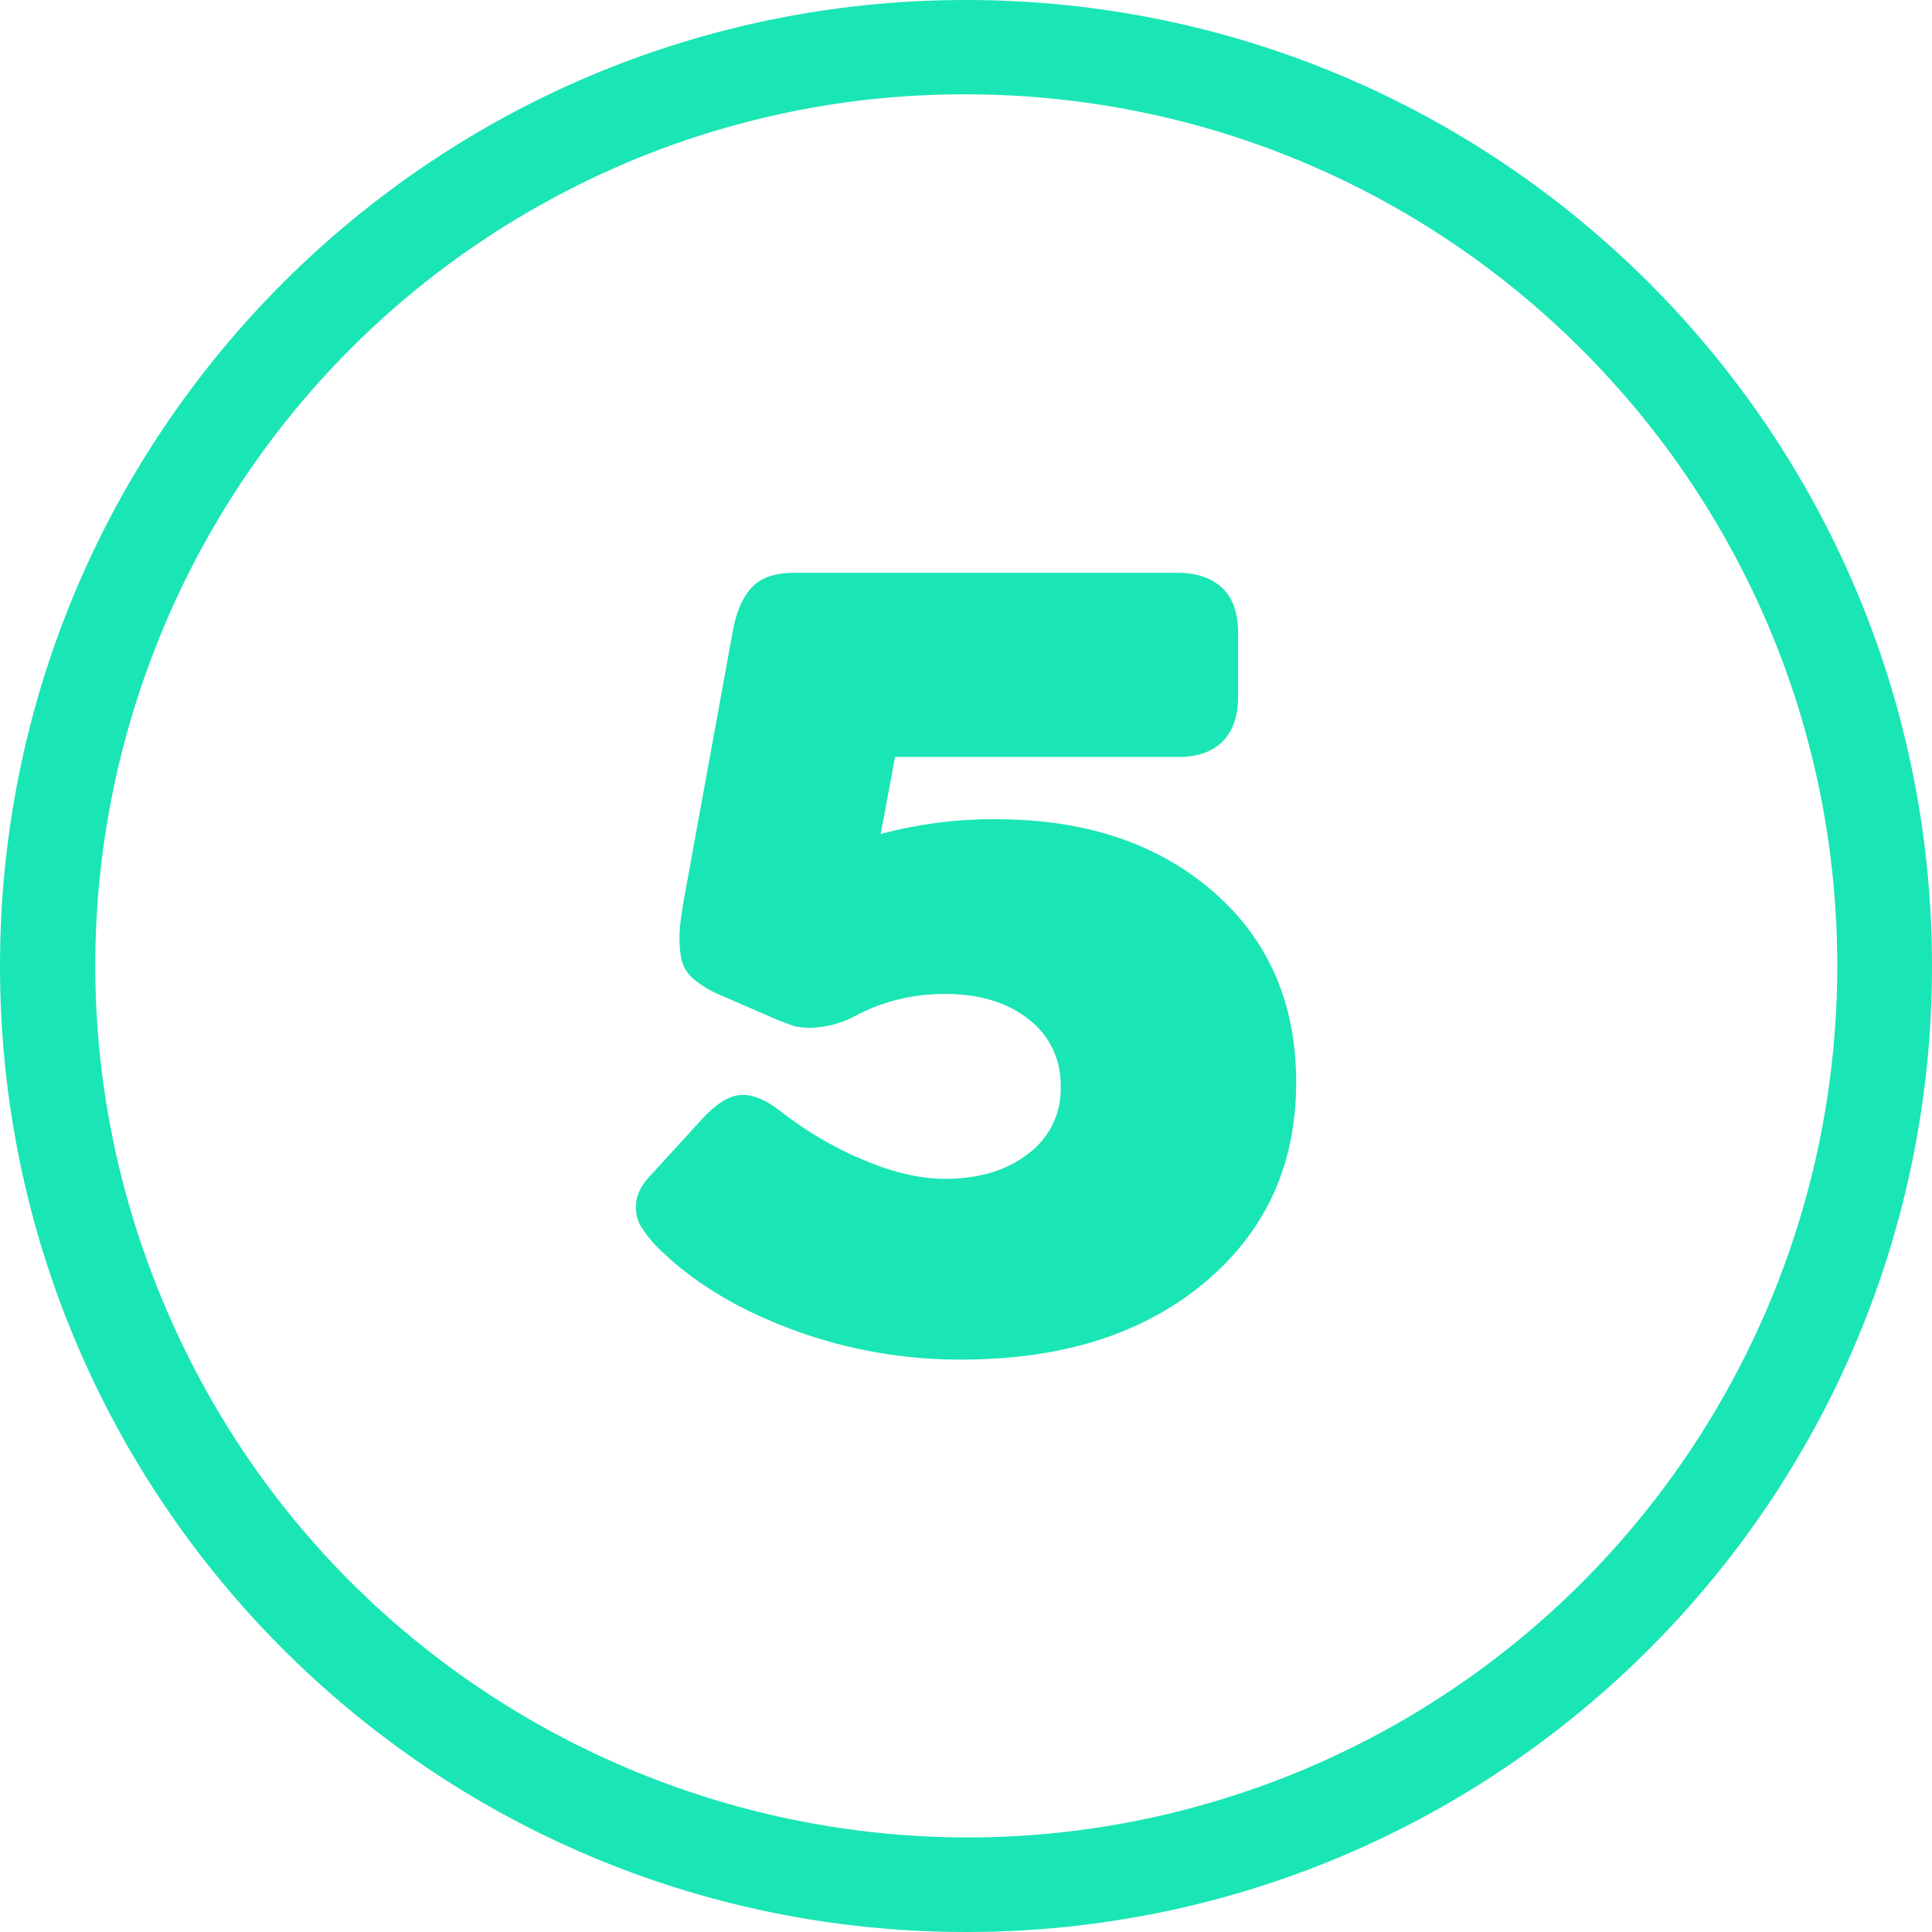
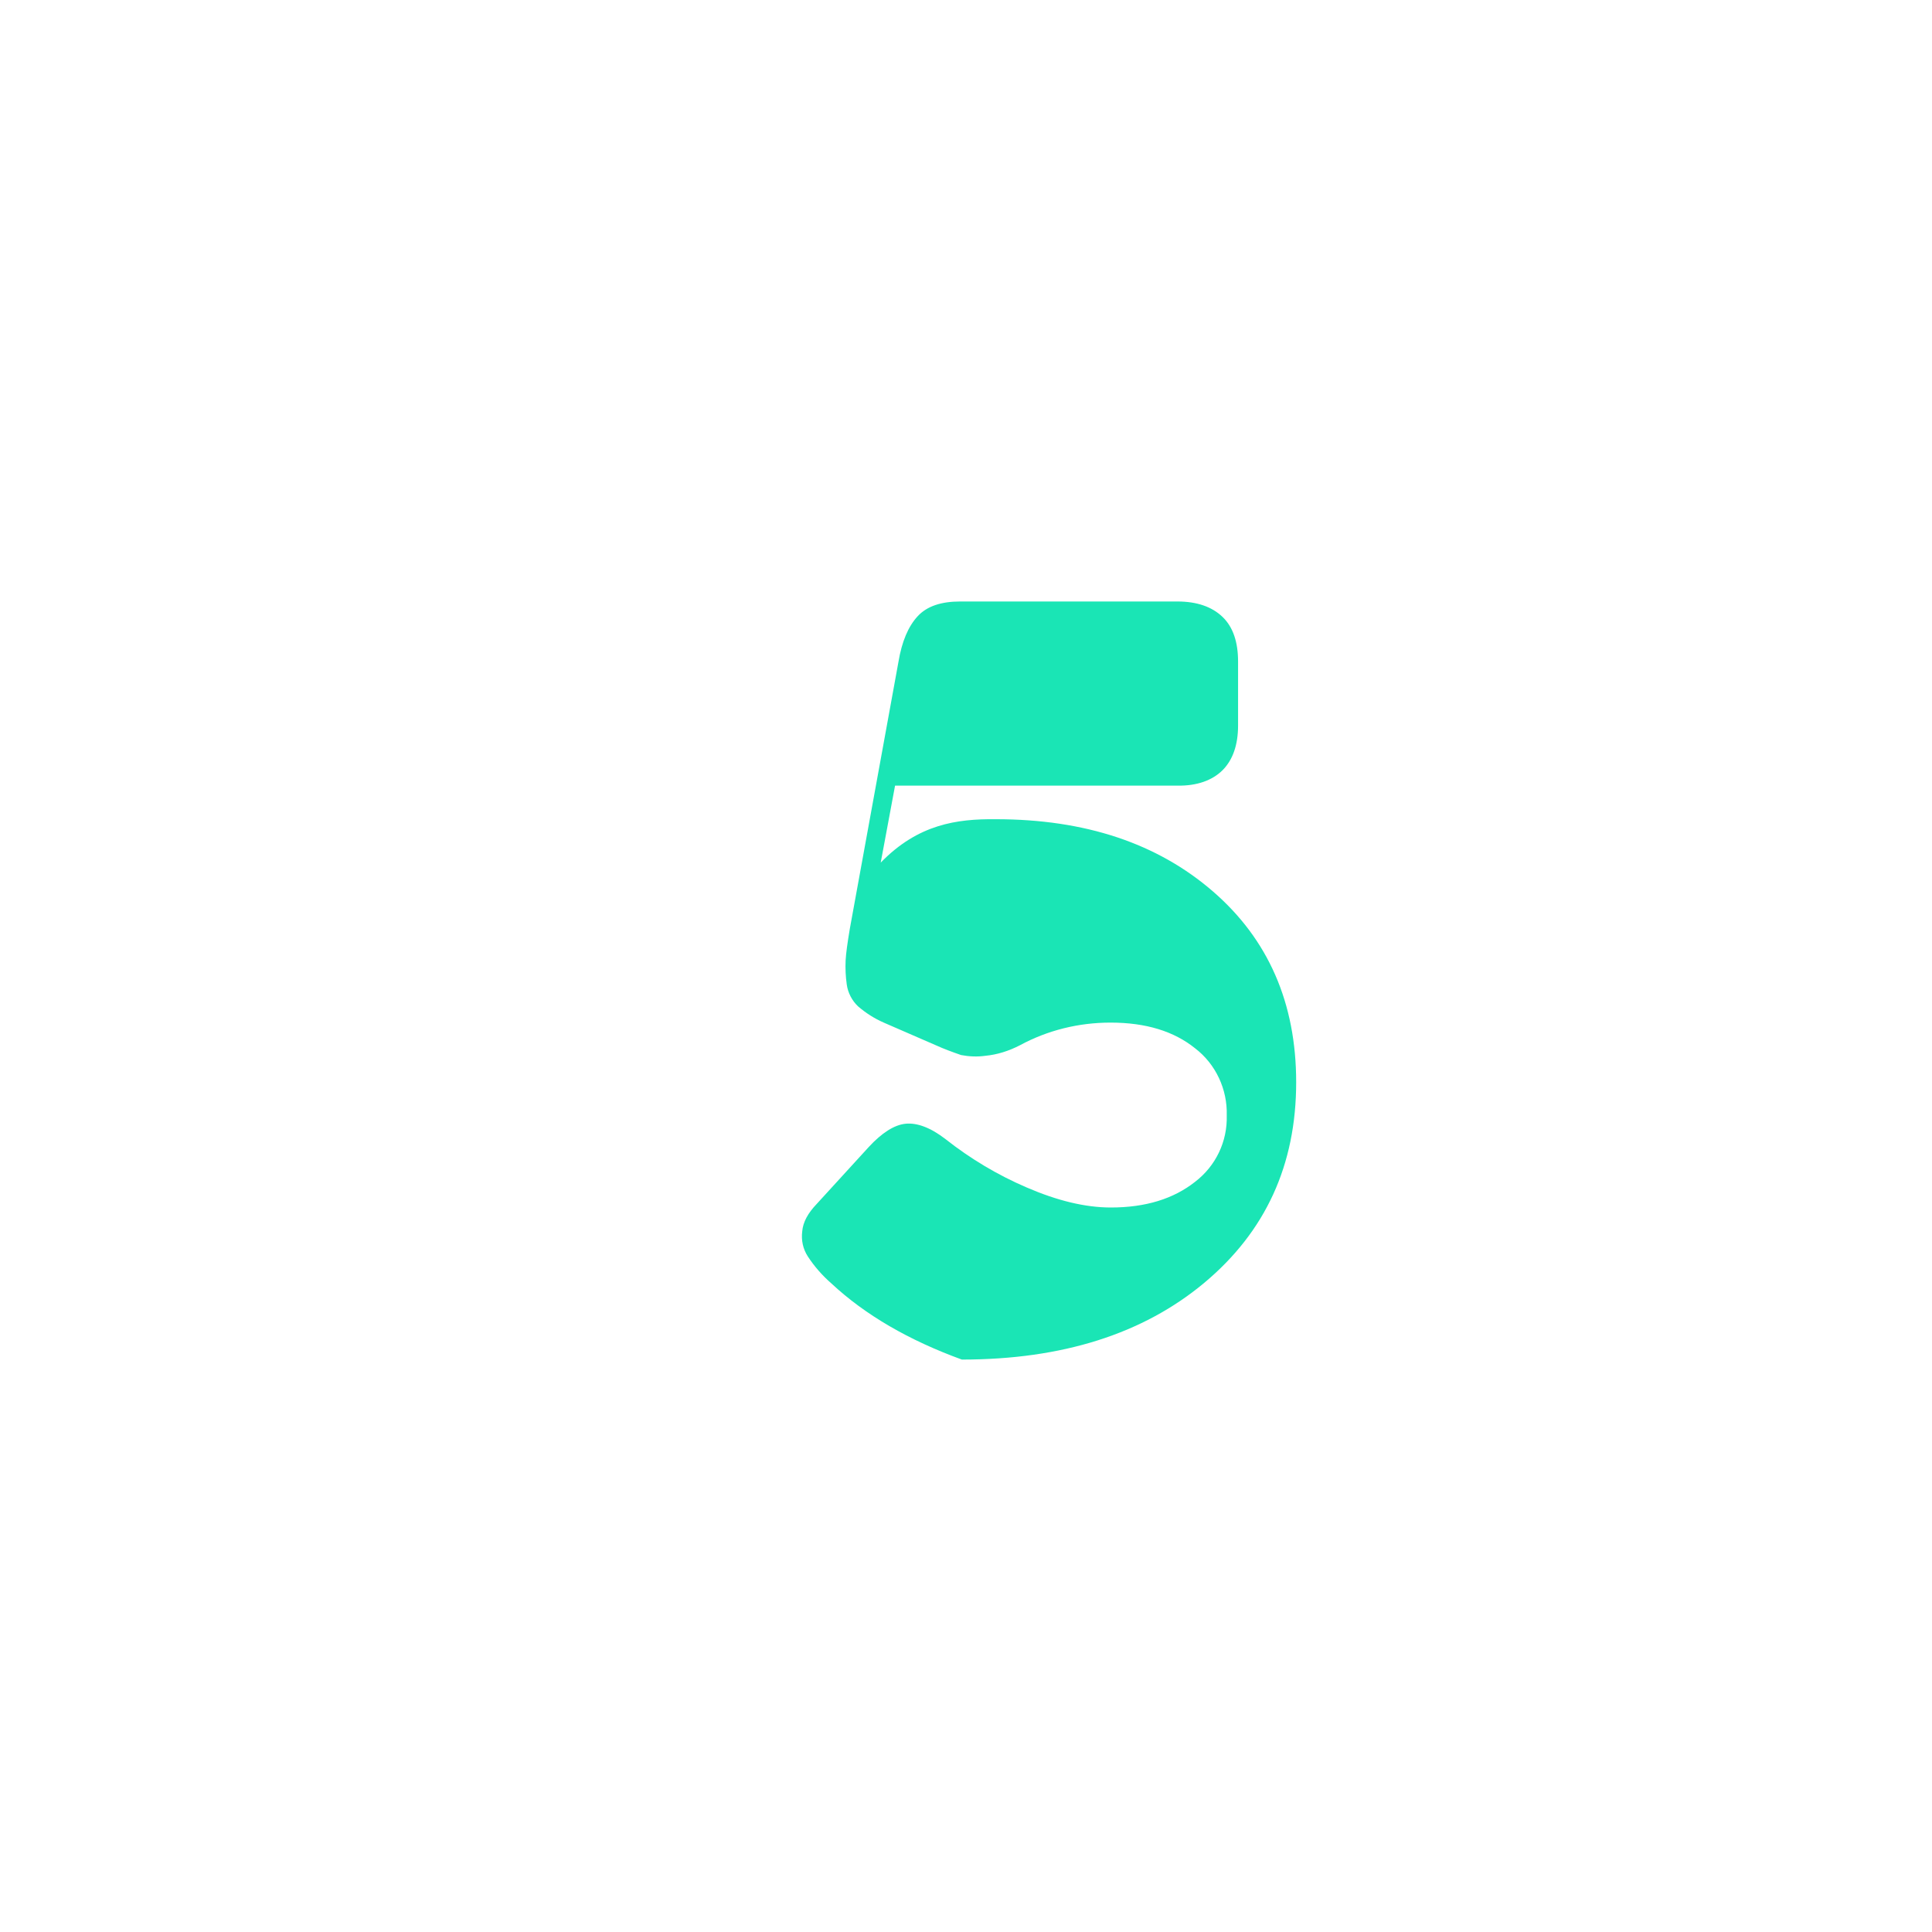
<svg xmlns="http://www.w3.org/2000/svg" id="圖層_1" x="0px" y="0px" viewBox="0 0 512 512" style="enable-background:new 0 0 512 512;" xml:space="preserve">
  <style type="text/css">	.st0{fill:#1AE5B5;}</style>
  <g id="Layer_2">
    <g id="Layer_1_copy_8">
      <g id="_6">
-         <path class="st0" d="M256,25c127.6,0.1,231,103.6,230.9,231.2c-0.1,92.7-55.6,176.5-141,212.6C228.3,518.3,92.8,463,43.4,345.4    C-6,228,48.9,92.9,166.1,43.1C194.5,31.1,225.1,24.9,256,25 M256,0C114.6,0,0,114.6,0,256s114.6,256,256,256s256-114.6,256-256    S397.4,0,256,0z" />
-         <path class="st0" d="M263.9,217.1c23.7,0,42.8,6.4,57.5,19.1s22.1,29.6,22.1,50.6c0,21.9-8.1,39.6-24.4,53.2    c-16.2,13.5-37.6,20.3-64.2,20.3c-15,0.1-29.9-2.5-44-7.6c-14-5.1-25.6-11.8-34.6-20.2c-2.4-2.1-4.5-4.5-6.2-7.1    c-1.3-2-1.8-4.3-1.5-6.7c0.2-2.4,1.5-4.8,3.8-7.2l13.8-15.1c3.5-3.8,6.8-5.9,9.8-6.2s6.6,1,10.6,4.1c6.6,5.2,13.8,9.5,21.5,12.8    c8.1,3.5,15.5,5.3,22.3,5.3c9.2,0,16.6-2.3,22.3-6.8c5.5-4.2,8.6-10.7,8.4-17.6c0.2-6.9-2.9-13.6-8.4-17.8    c-5.6-4.5-13-6.8-22.4-6.8c-8.4,0-16.6,2-24,6c-2.9,1.5-6,2.5-9.2,2.8c-2.1,0.3-4.3,0.2-6.4-0.2c-2.3-0.8-4.5-1.6-6.7-2.6    l-13.8-6c-2.5-1.1-4.7-2.5-6.8-4.3c-1.6-1.5-2.7-3.6-3-5.8c-0.3-2.1-0.4-4.3-0.3-6.4c0.1-1.9,0.5-4.7,1.1-8.3l12.9-70.8    c0.9-5.4,2.6-9.4,5.1-12.1s6.3-3.9,11.3-3.9H312c5.2,0,9.2,1.4,12,4.1s4.1,6.7,4.1,11.8v17c0,5.1-1.4,9.1-4.1,11.8    s-6.8,4.2-12,4.1h-74.8l-3.8,20.4C243.3,218.4,253.6,217,263.9,217.1z" />
+         <path class="st0" d="M263.9,217.1c23.7,0,42.8,6.4,57.5,19.1s22.1,29.6,22.1,50.6c0,21.9-8.1,39.6-24.4,53.2    c-16.2,13.5-37.6,20.3-64.2,20.3c-14-5.1-25.6-11.8-34.6-20.2c-2.4-2.1-4.5-4.5-6.2-7.1    c-1.3-2-1.8-4.3-1.5-6.7c0.2-2.4,1.5-4.8,3.8-7.2l13.8-15.1c3.5-3.8,6.8-5.9,9.8-6.2s6.6,1,10.6,4.1c6.6,5.2,13.8,9.5,21.5,12.8    c8.1,3.5,15.5,5.3,22.3,5.3c9.2,0,16.6-2.3,22.3-6.8c5.5-4.2,8.6-10.7,8.4-17.6c0.2-6.9-2.9-13.6-8.4-17.8    c-5.6-4.5-13-6.8-22.4-6.8c-8.4,0-16.6,2-24,6c-2.9,1.5-6,2.5-9.2,2.8c-2.1,0.3-4.3,0.2-6.4-0.2c-2.3-0.8-4.5-1.6-6.7-2.6    l-13.8-6c-2.5-1.1-4.7-2.5-6.8-4.3c-1.6-1.5-2.7-3.6-3-5.8c-0.3-2.1-0.4-4.3-0.3-6.4c0.1-1.9,0.5-4.7,1.1-8.3l12.9-70.8    c0.9-5.4,2.6-9.4,5.1-12.1s6.3-3.9,11.3-3.9H312c5.2,0,9.2,1.4,12,4.1s4.1,6.7,4.1,11.8v17c0,5.1-1.4,9.1-4.1,11.8    s-6.8,4.2-12,4.1h-74.8l-3.8,20.4C243.3,218.4,253.6,217,263.9,217.1z" />
      </g>
    </g>
  </g>
</svg>